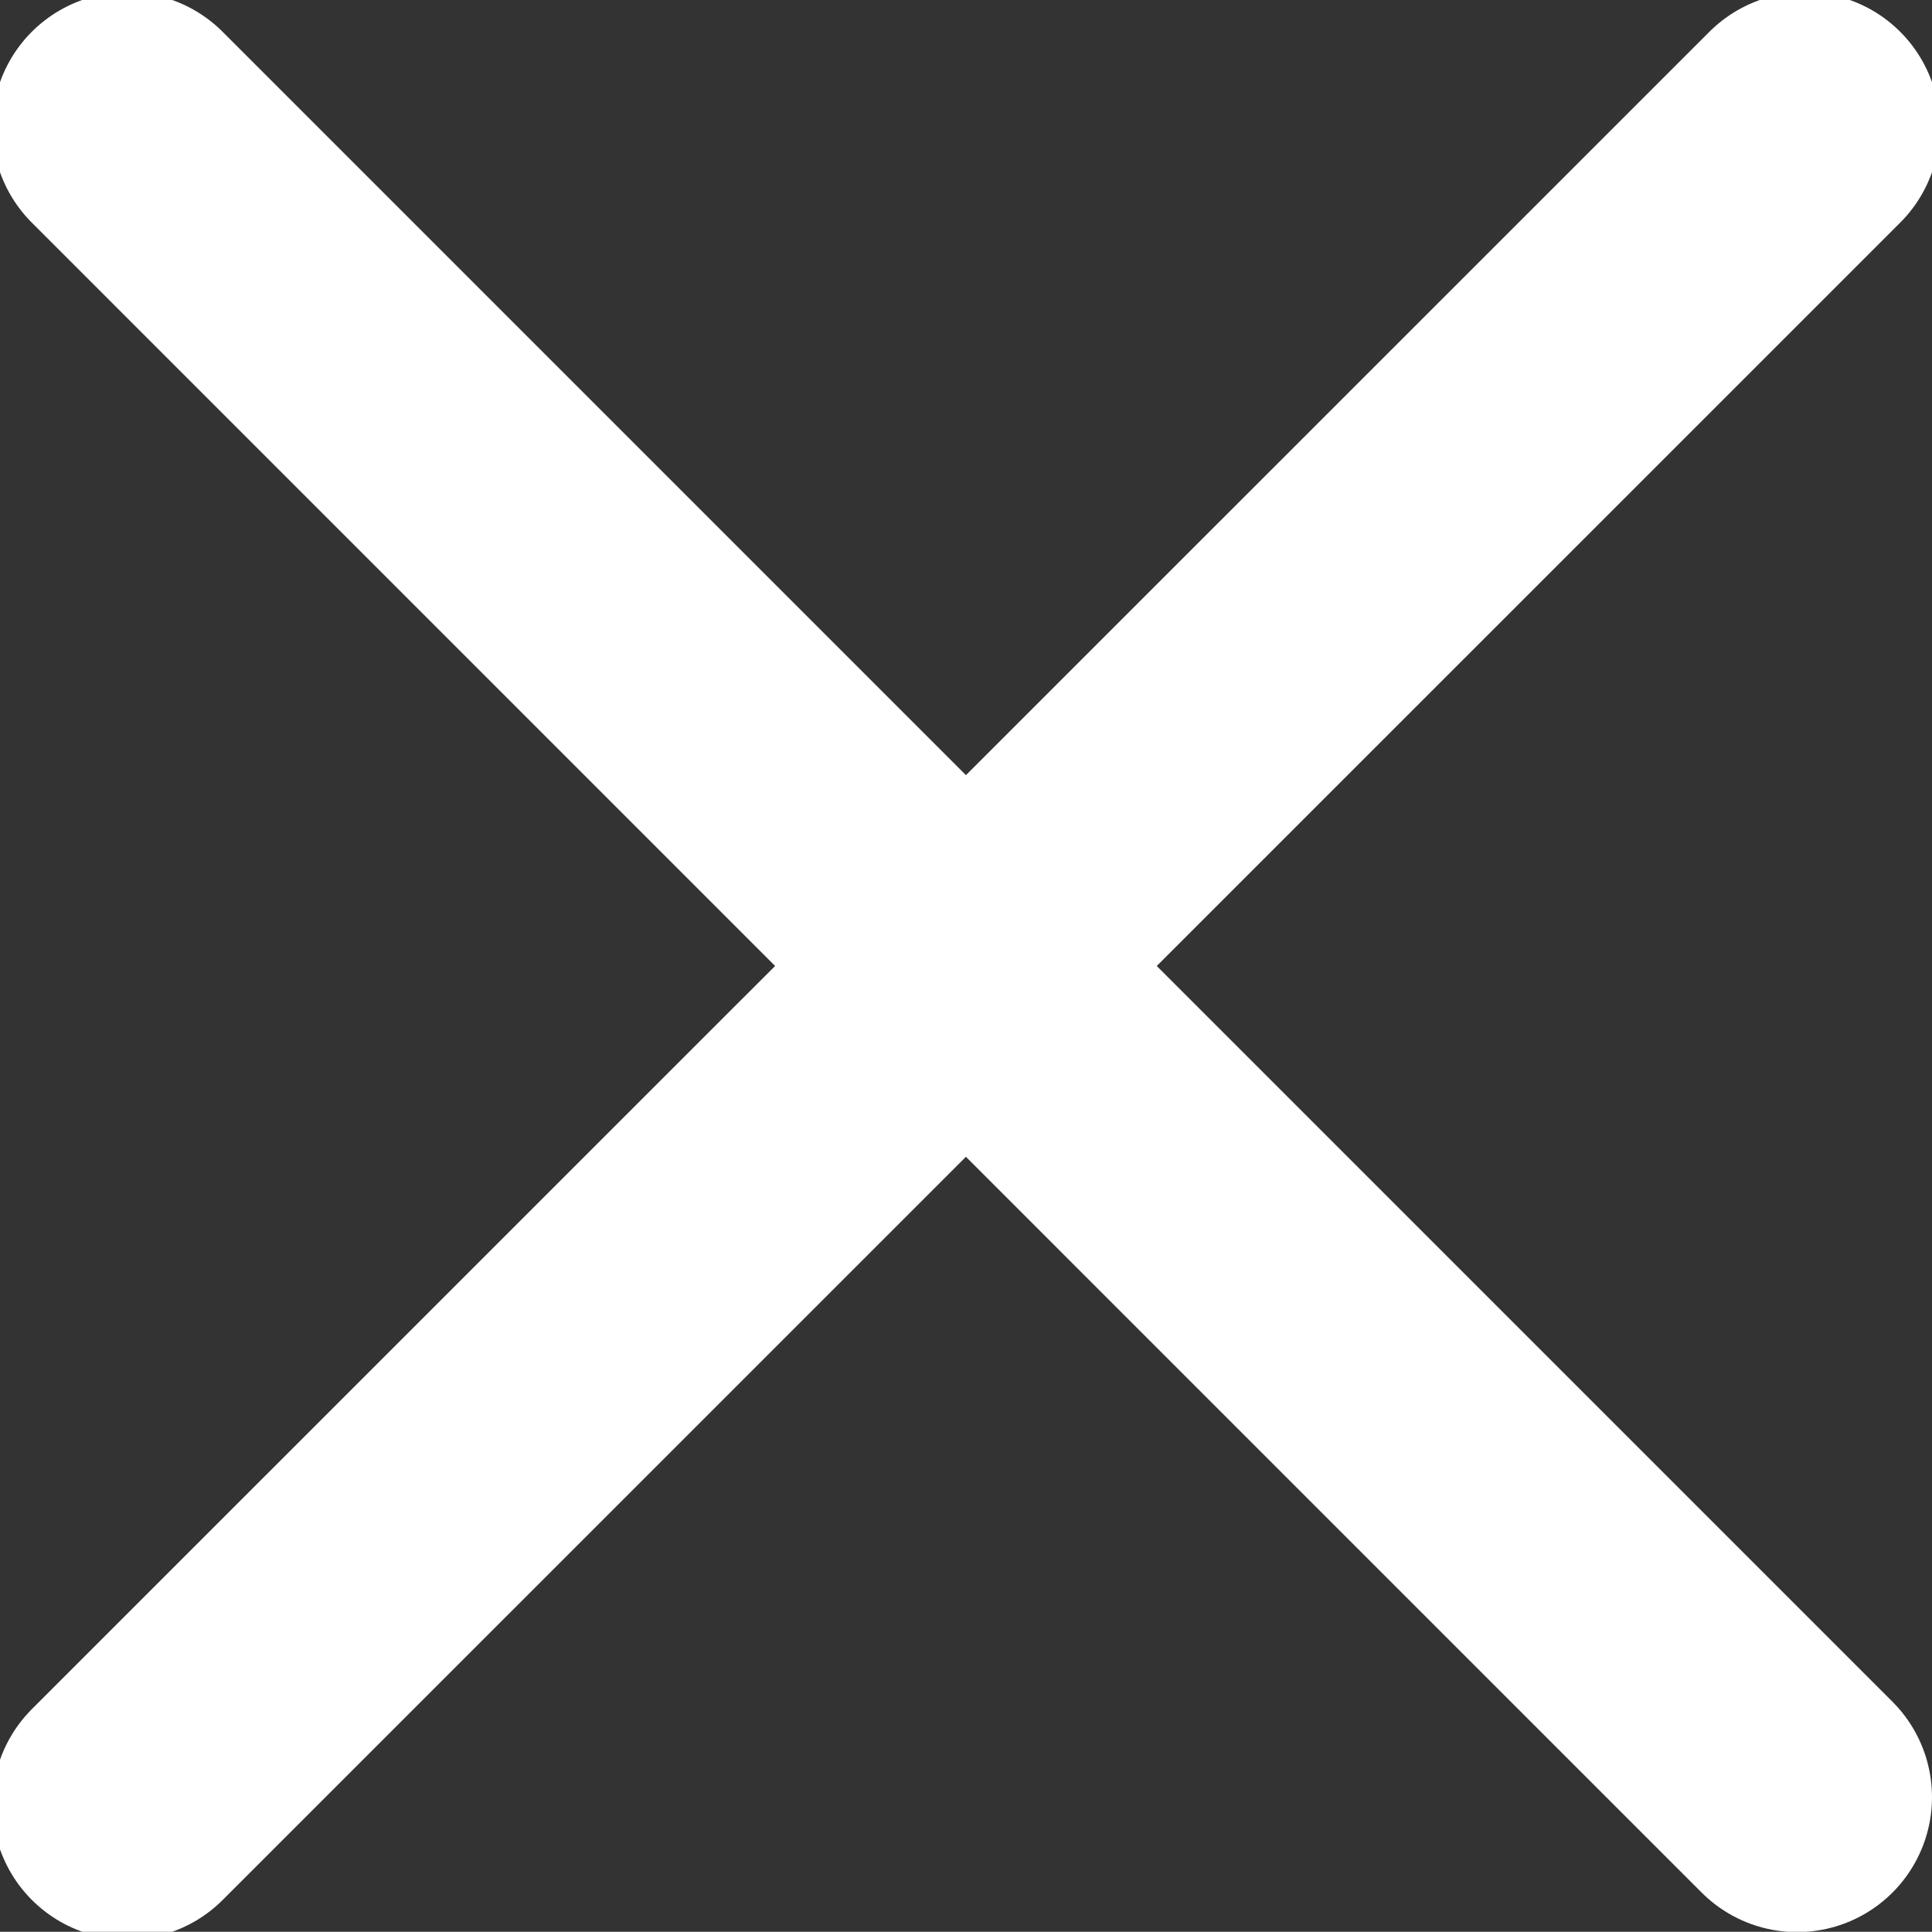
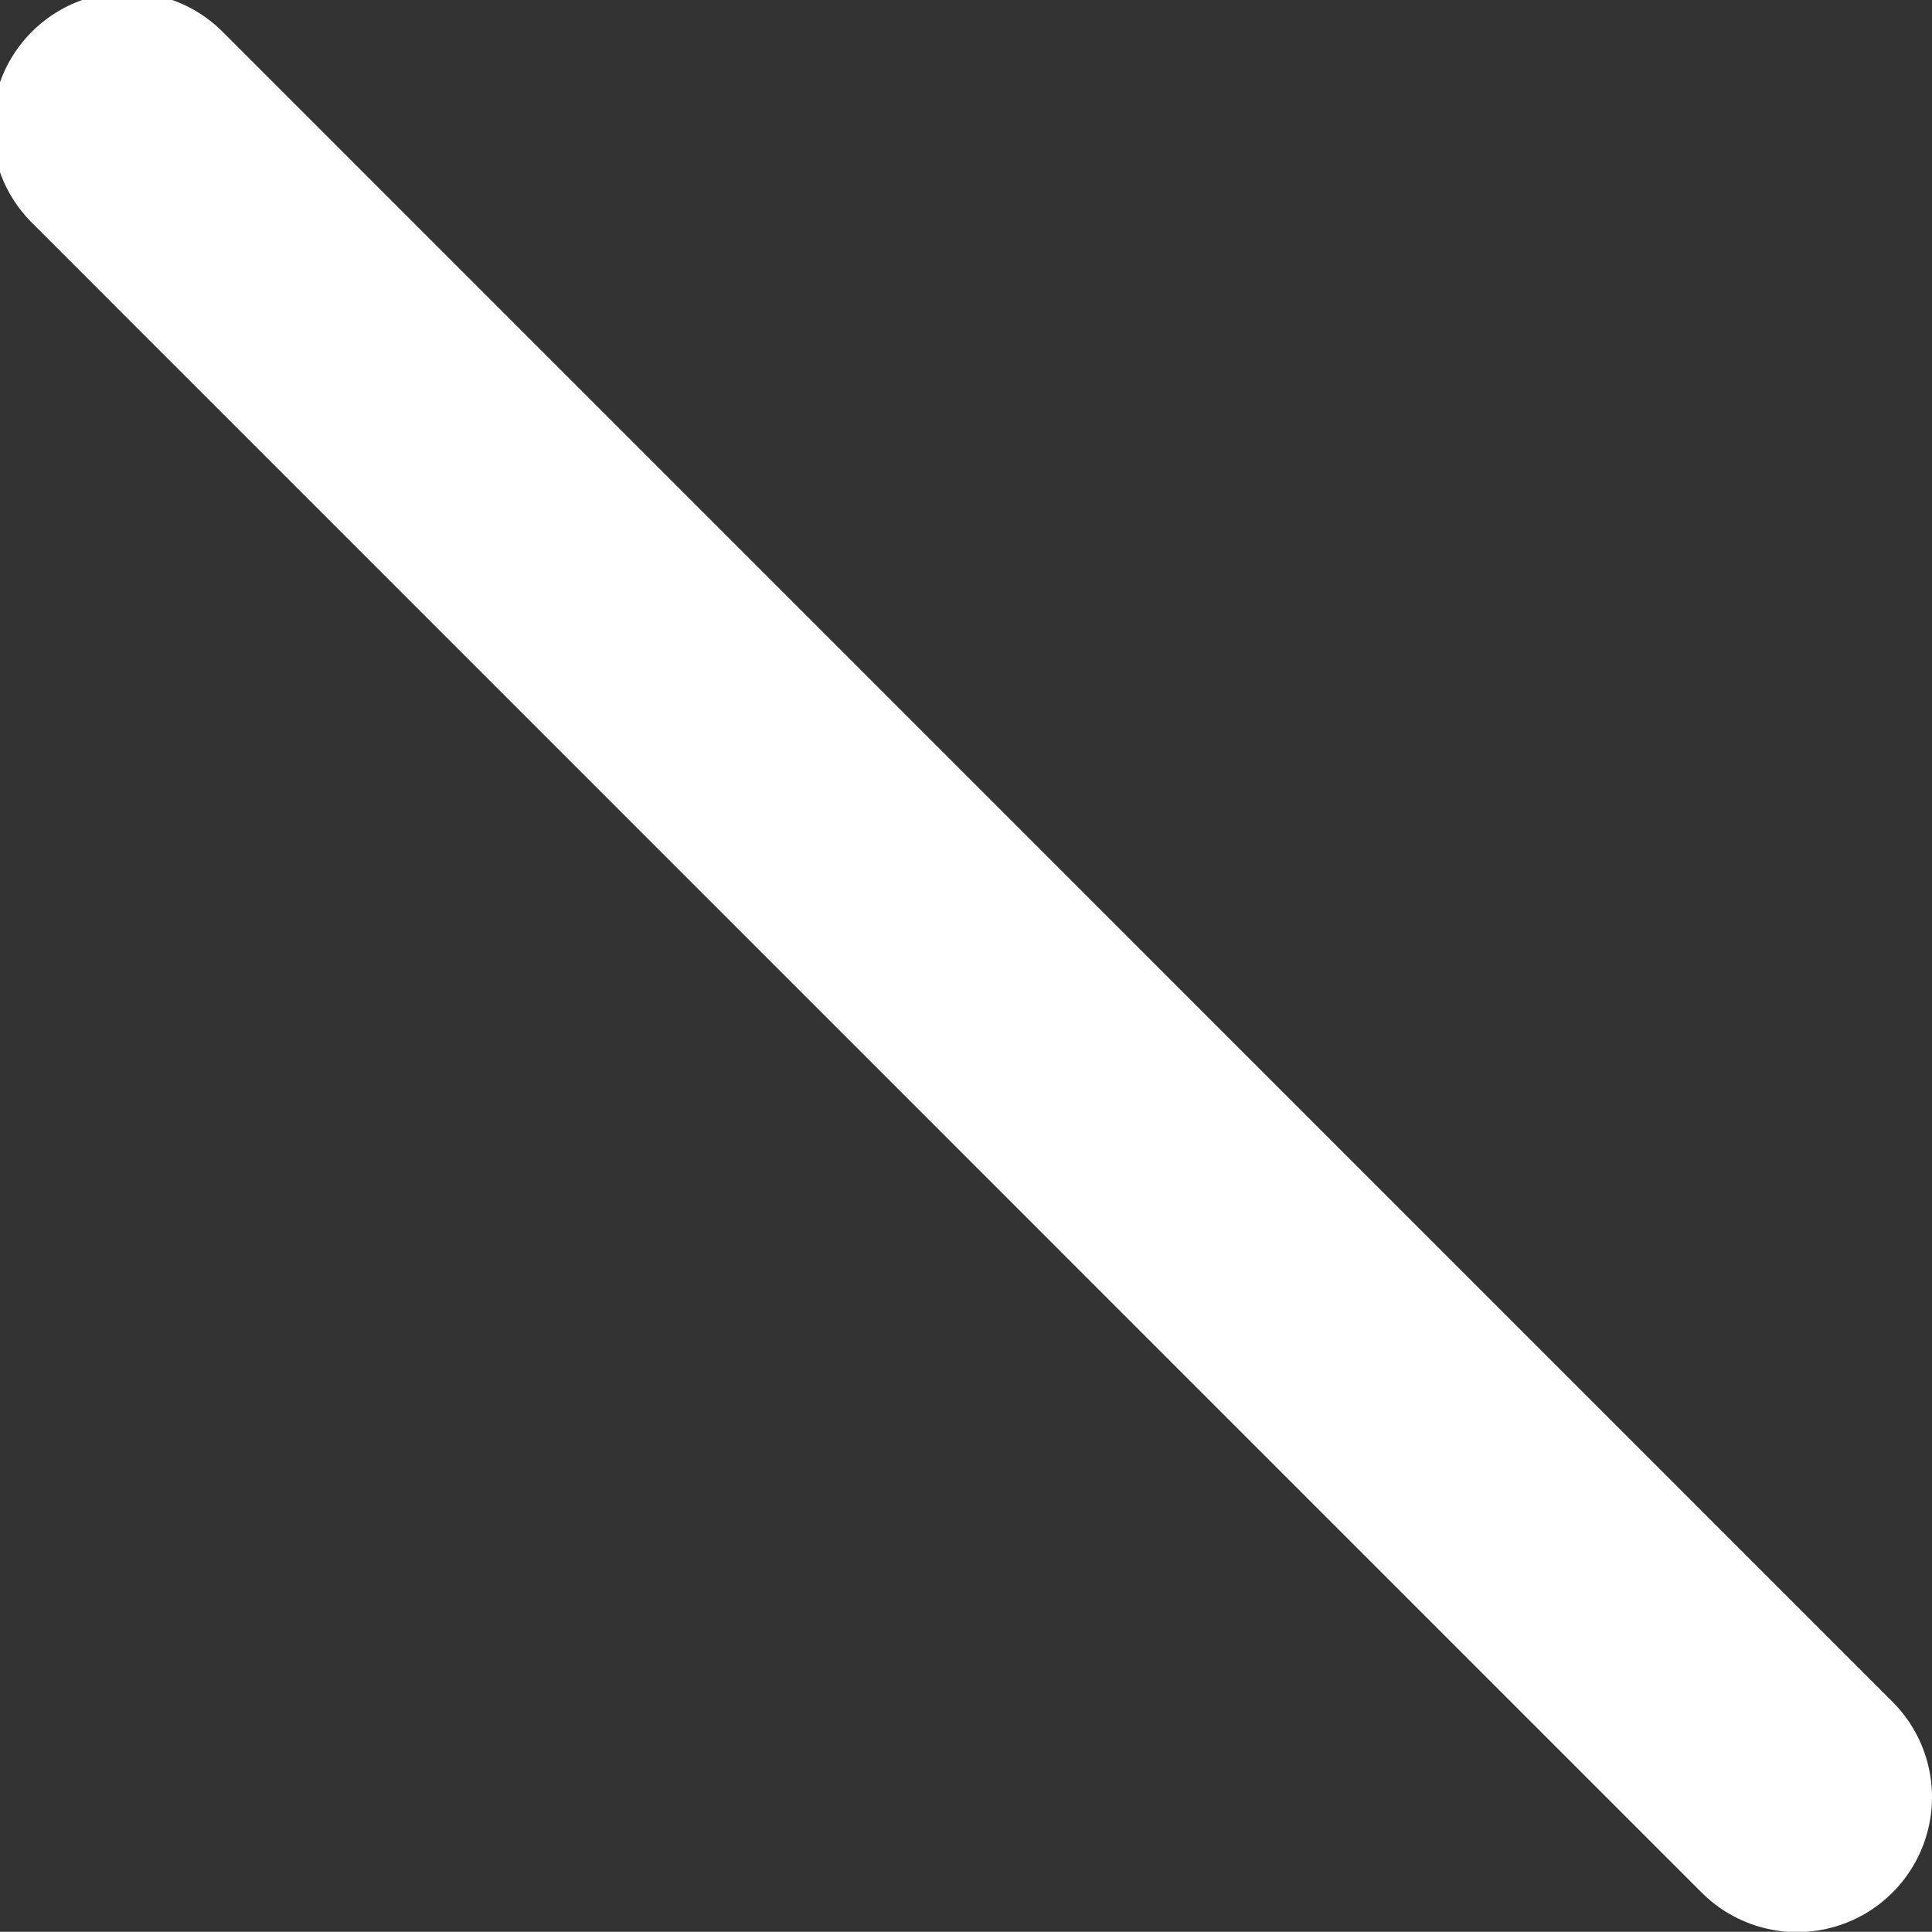
<svg xmlns="http://www.w3.org/2000/svg" width="21.477" height="21.475" viewBox="0 0 21.477 21.475">
  <rect x="0" y="0" width="21.477" height="21.475" fill="#333333" stroke="none" />
  <defs>
    <style>.a{fill:none;}.a,.b{stroke:white;stroke-linecap:round;stroke-width:3px;}.b{fill:white;}</style>
  </defs>
  <g transform="translate(-299.375 -111.142)">
-     <path class="a" d="M-18347.562,8540.557l-18.648,18.646" transform="translate(18667 -8428.001)" />
    <path class="b" d="M-18366.211,8540.557l18.563,18.564" transform="translate(18667 -8428.001)" />
  </g>
</svg>